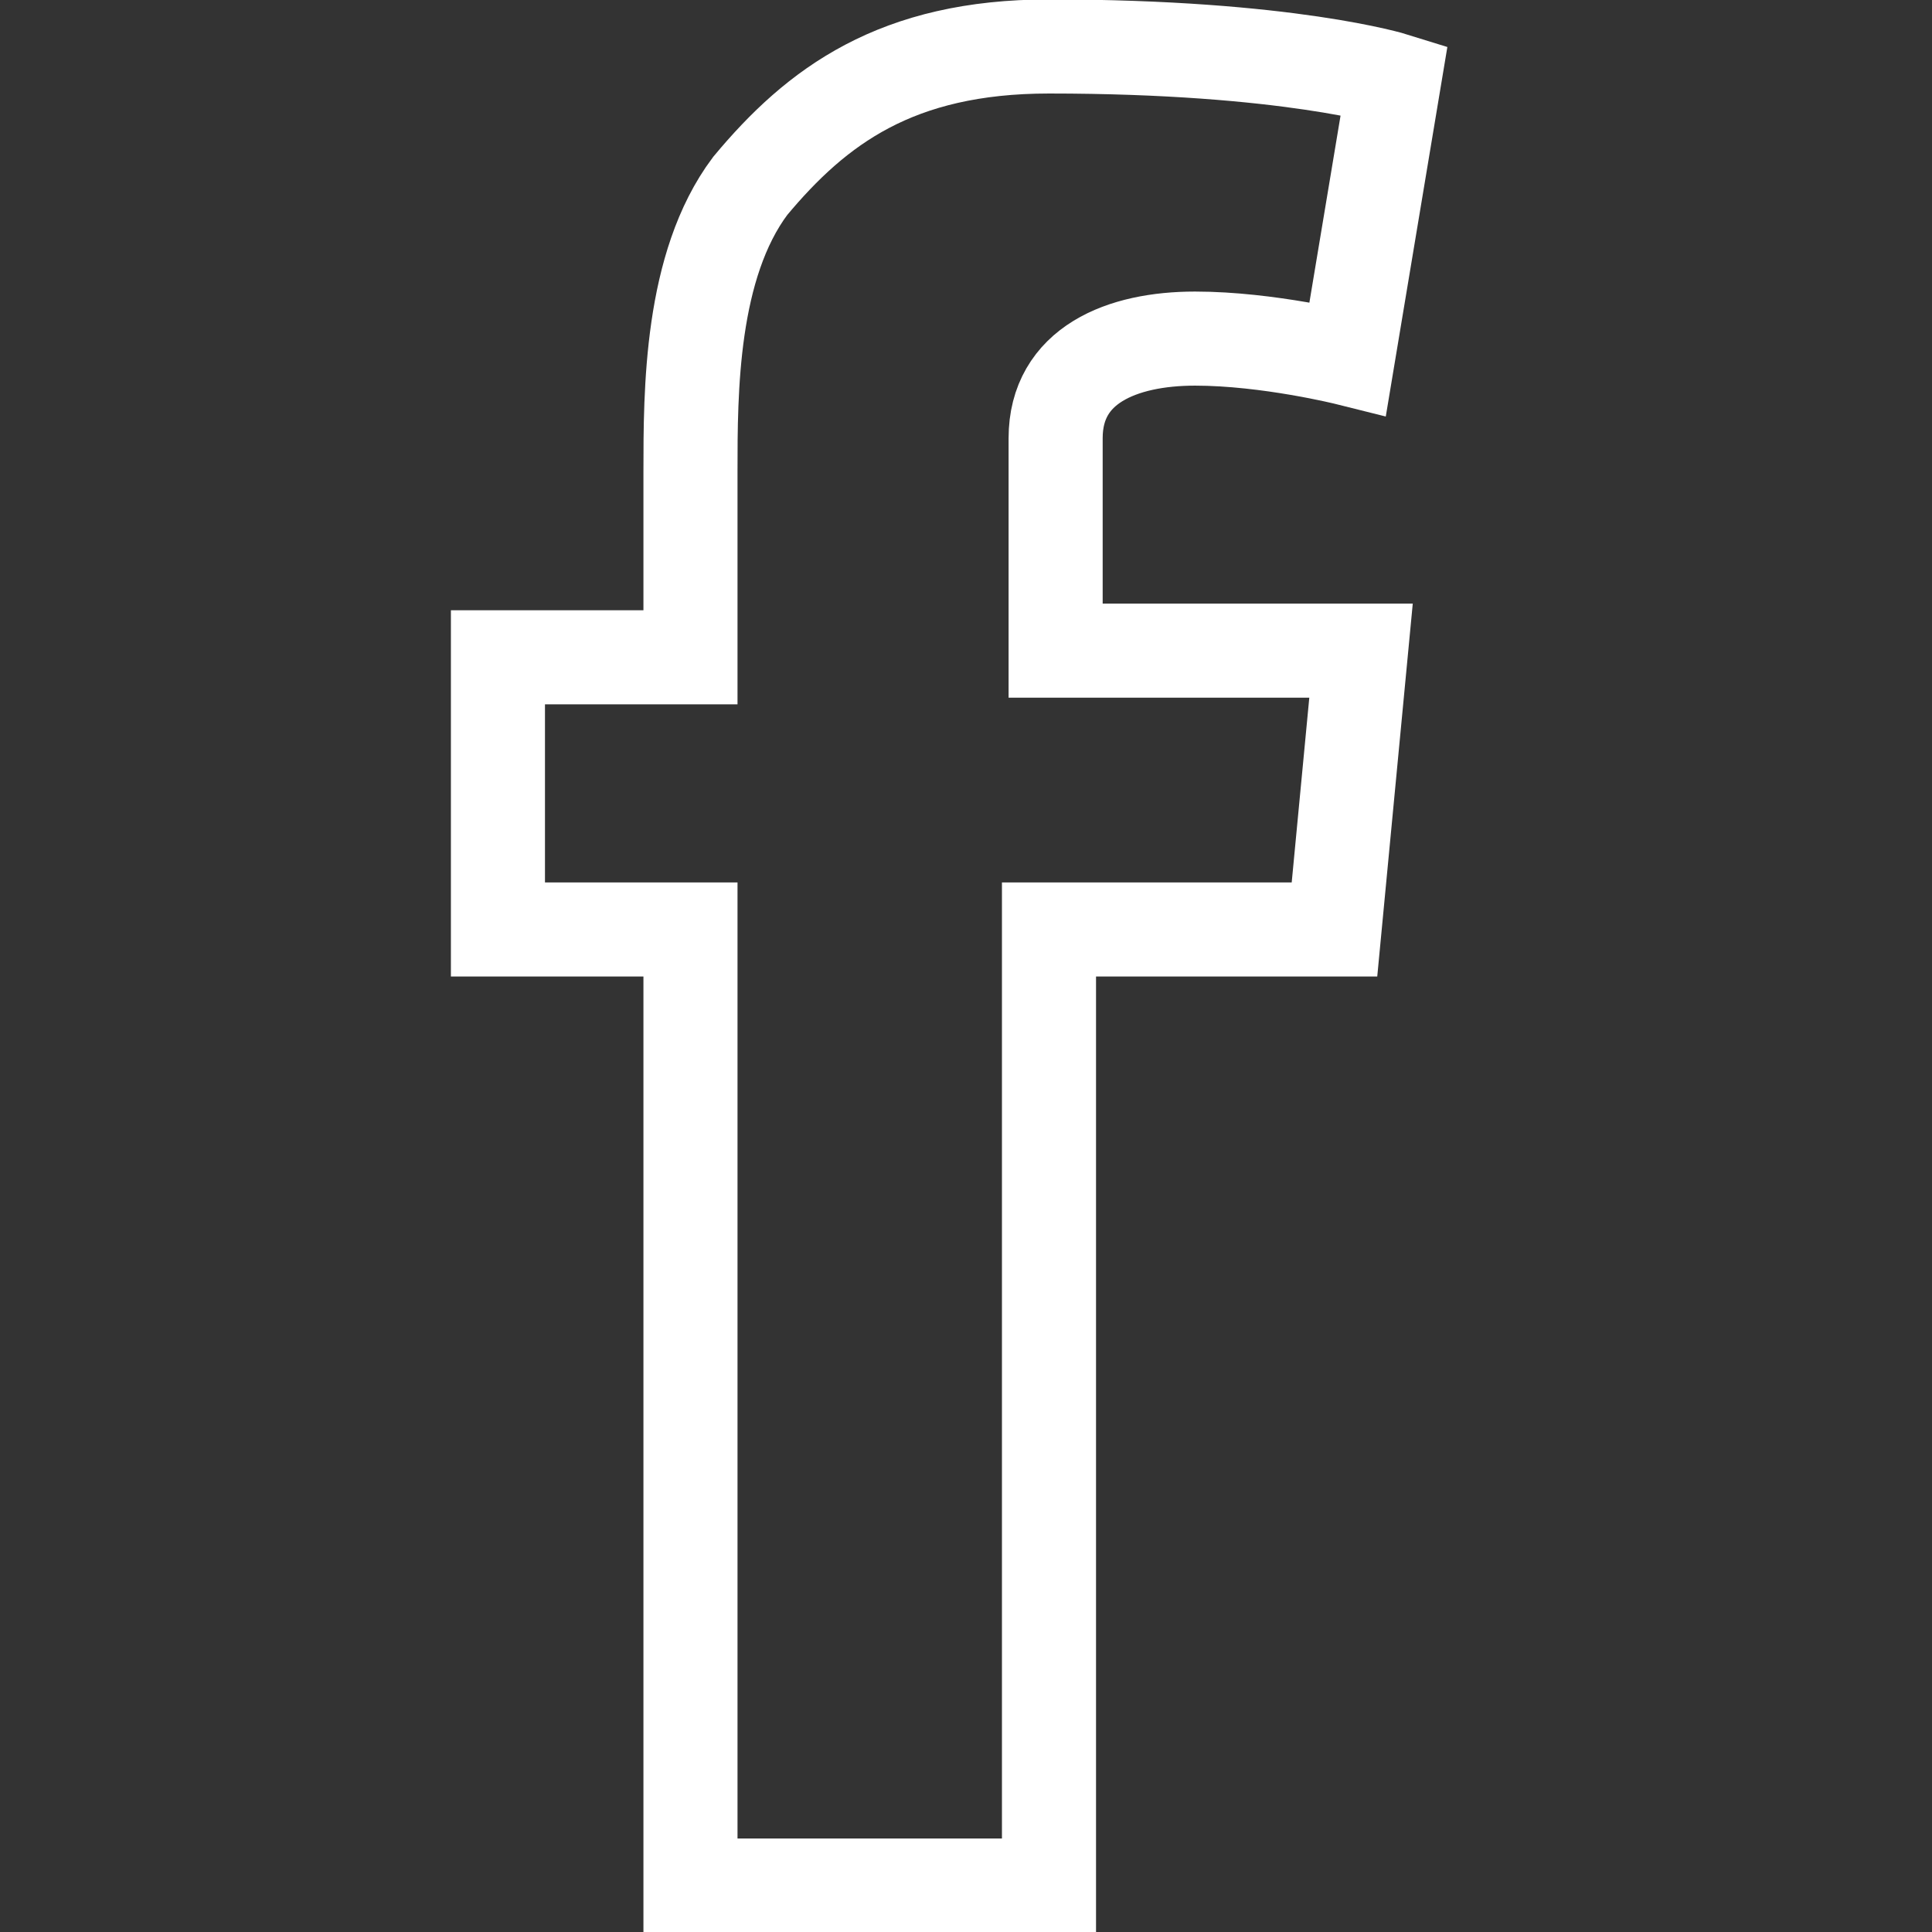
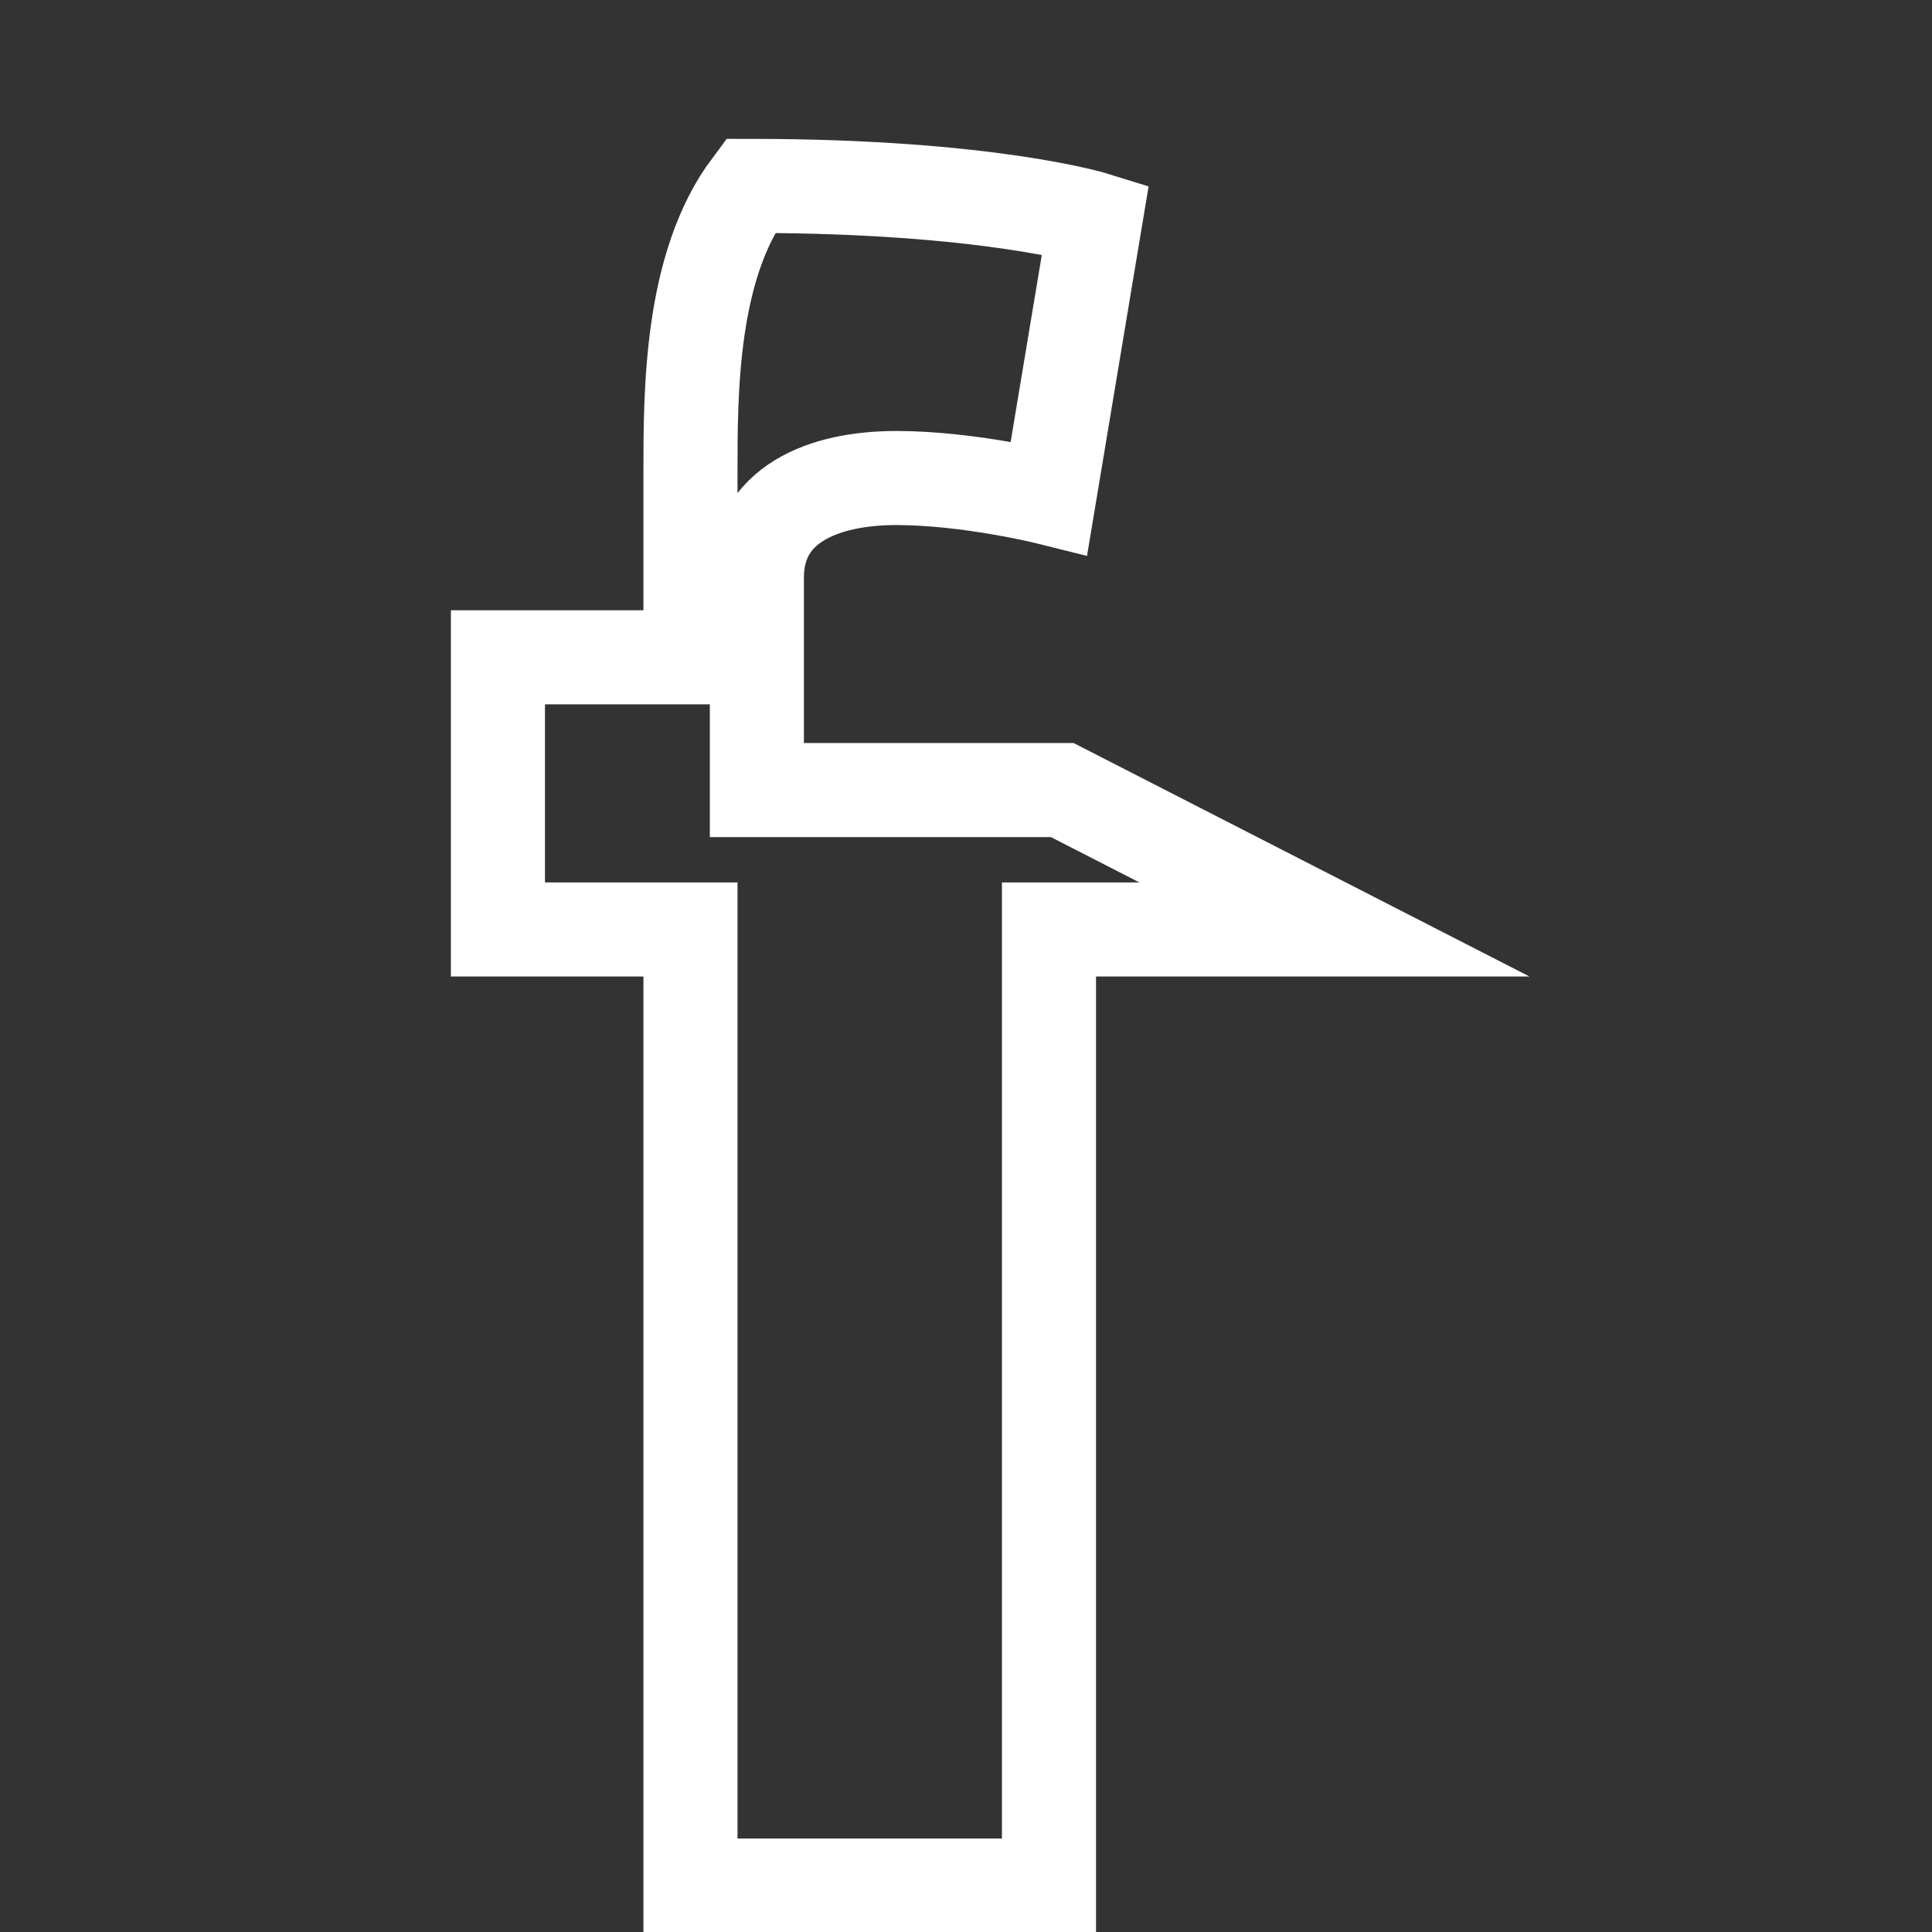
<svg xmlns="http://www.w3.org/2000/svg" version="1.1" id="Layer_1" x="0px" y="0px" viewBox="0 0 29.1 29.1" style="enable-background:new 0 0 29.1 29.1;" xml:space="preserve">
  <rect x="0" y="0" width="29.1" height="29.1" fill="#333333" stroke="none" />
  <style type="text/css">
	.st0{fill:none;stroke:#FFFFFF;stroke-width:1.417;stroke-miterlimit:10;}
</style>
-   <path class="st0" d="M7.5,9.9h2.9V7.1c0-1.2,0-3.1,0.9-4.3c1-1.2,2.2-2.1,4.5-2.1c3.6,0,5.2,0.5,5.2,0.5l-0.7,4.2  c0,0-1.2-0.3-2.3-0.3c-1.1,0-2.1,0.4-2.1,1.5v3.2h4.6L20.1,14h-4.3v14.4h-5.4V14H7.5V9.9z" />
+   <path class="st0" d="M7.5,9.9h2.9V7.1c0-1.2,0-3.1,0.9-4.3c3.6,0,5.2,0.5,5.2,0.5l-0.7,4.2  c0,0-1.2-0.3-2.3-0.3c-1.1,0-2.1,0.4-2.1,1.5v3.2h4.6L20.1,14h-4.3v14.4h-5.4V14H7.5V9.9z" />
</svg>